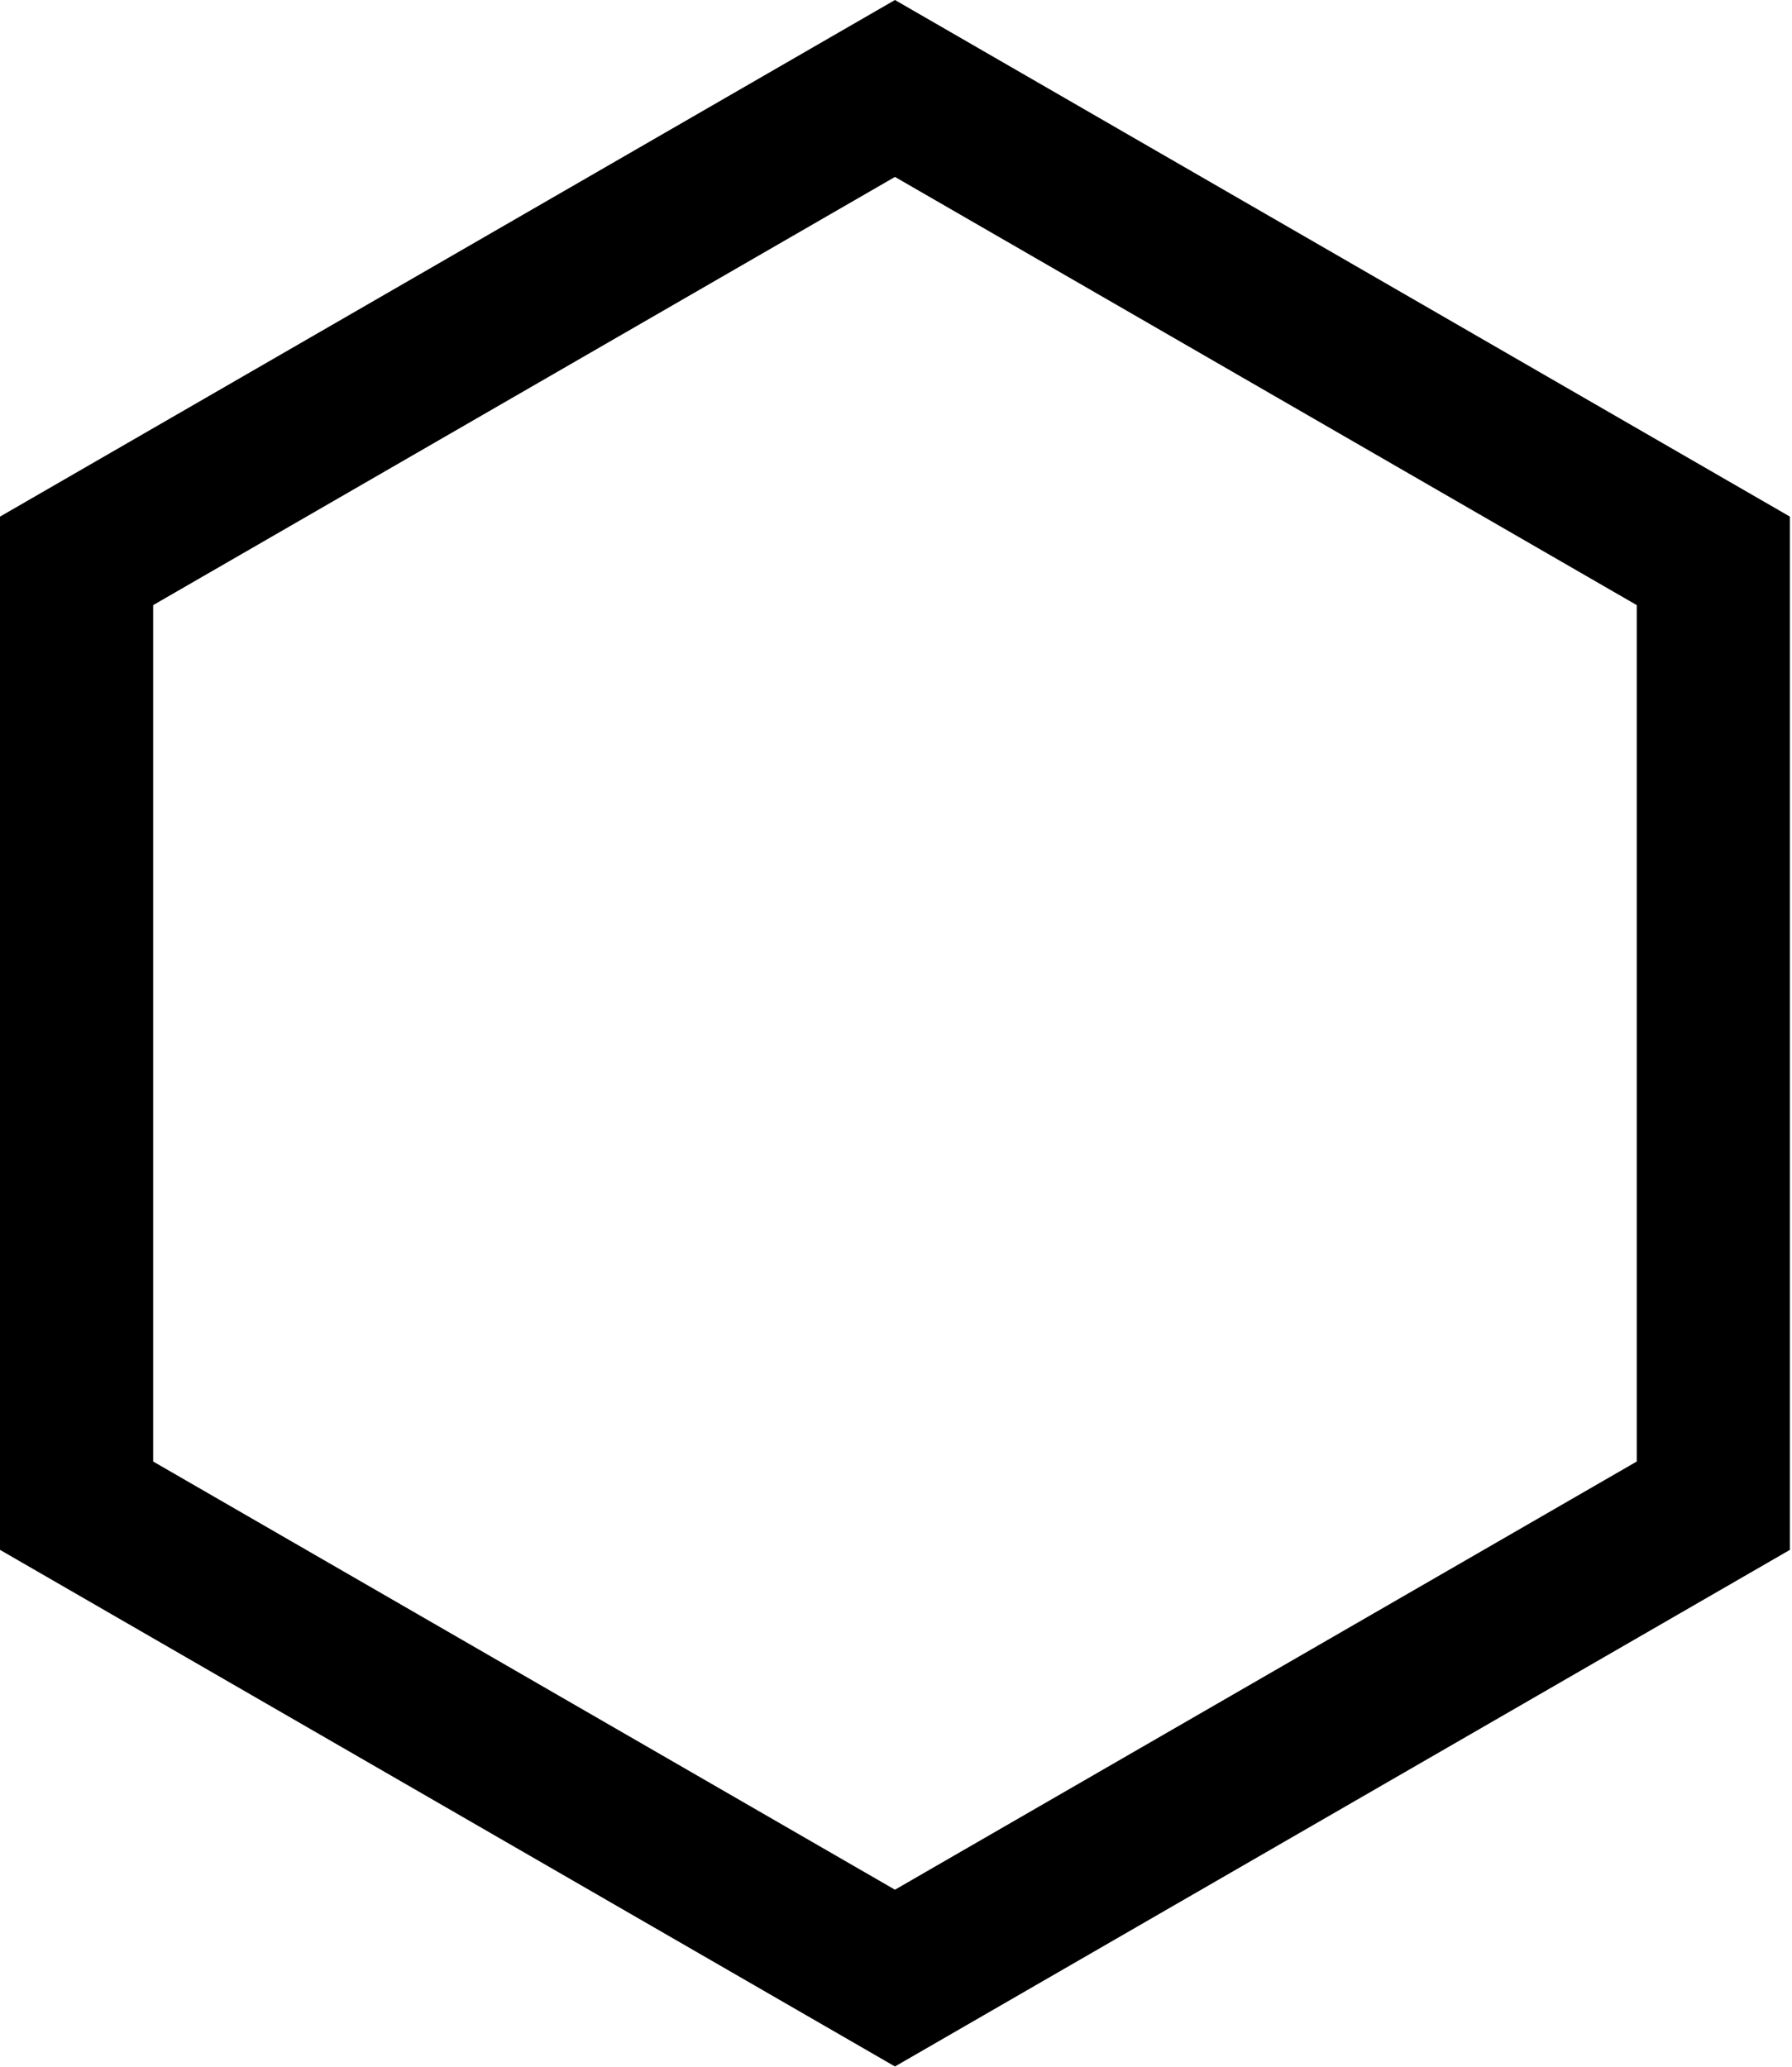
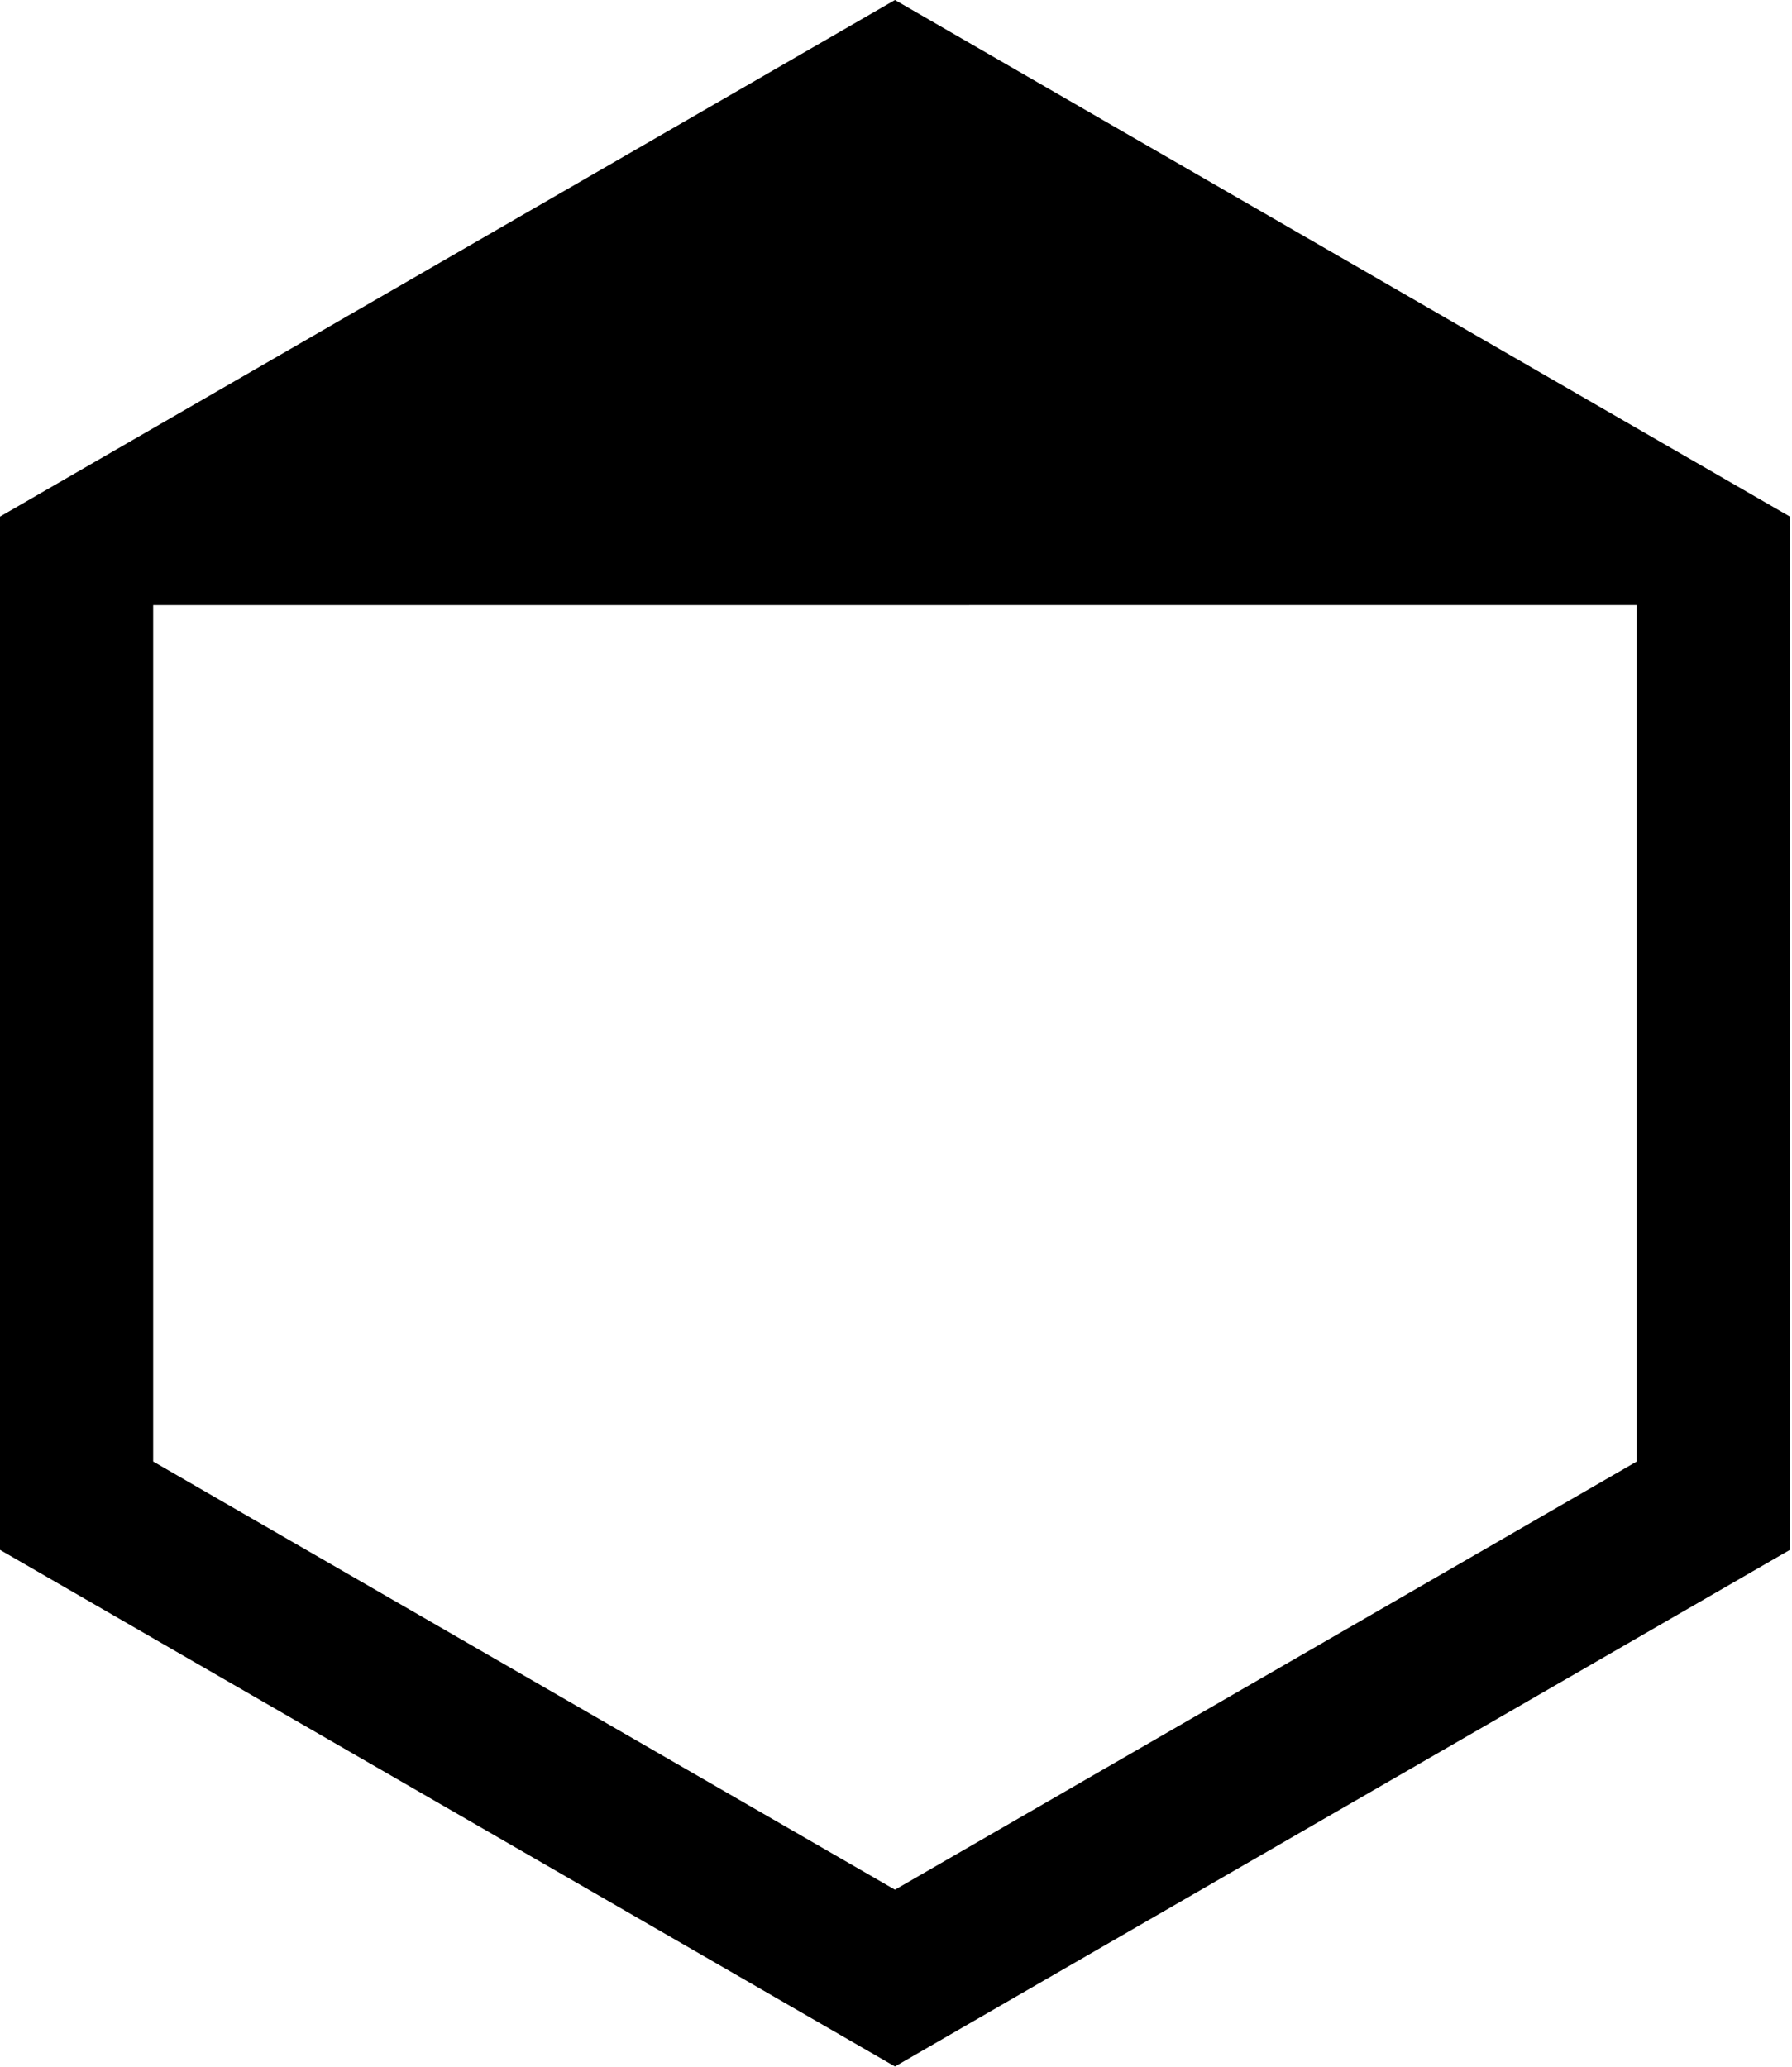
<svg xmlns="http://www.w3.org/2000/svg" width="202" height="233" viewBox="0 0 202 233">
-   <path d="M100.883 0 0 58.242v116.485l100.883 58.242 100.882-58.242V58.242L100.883 0ZM184.5 164.767l-83.617 48.273-83.618-48.273V68.22l83.618-48.274L184.5 68.219v96.548Z" />
+   <path d="M100.883 0 0 58.242v116.485l100.883 58.242 100.882-58.242V58.242L100.883 0ZM184.5 164.767l-83.617 48.273-83.618-48.273V68.22L184.5 68.219v96.548Z" />
</svg>